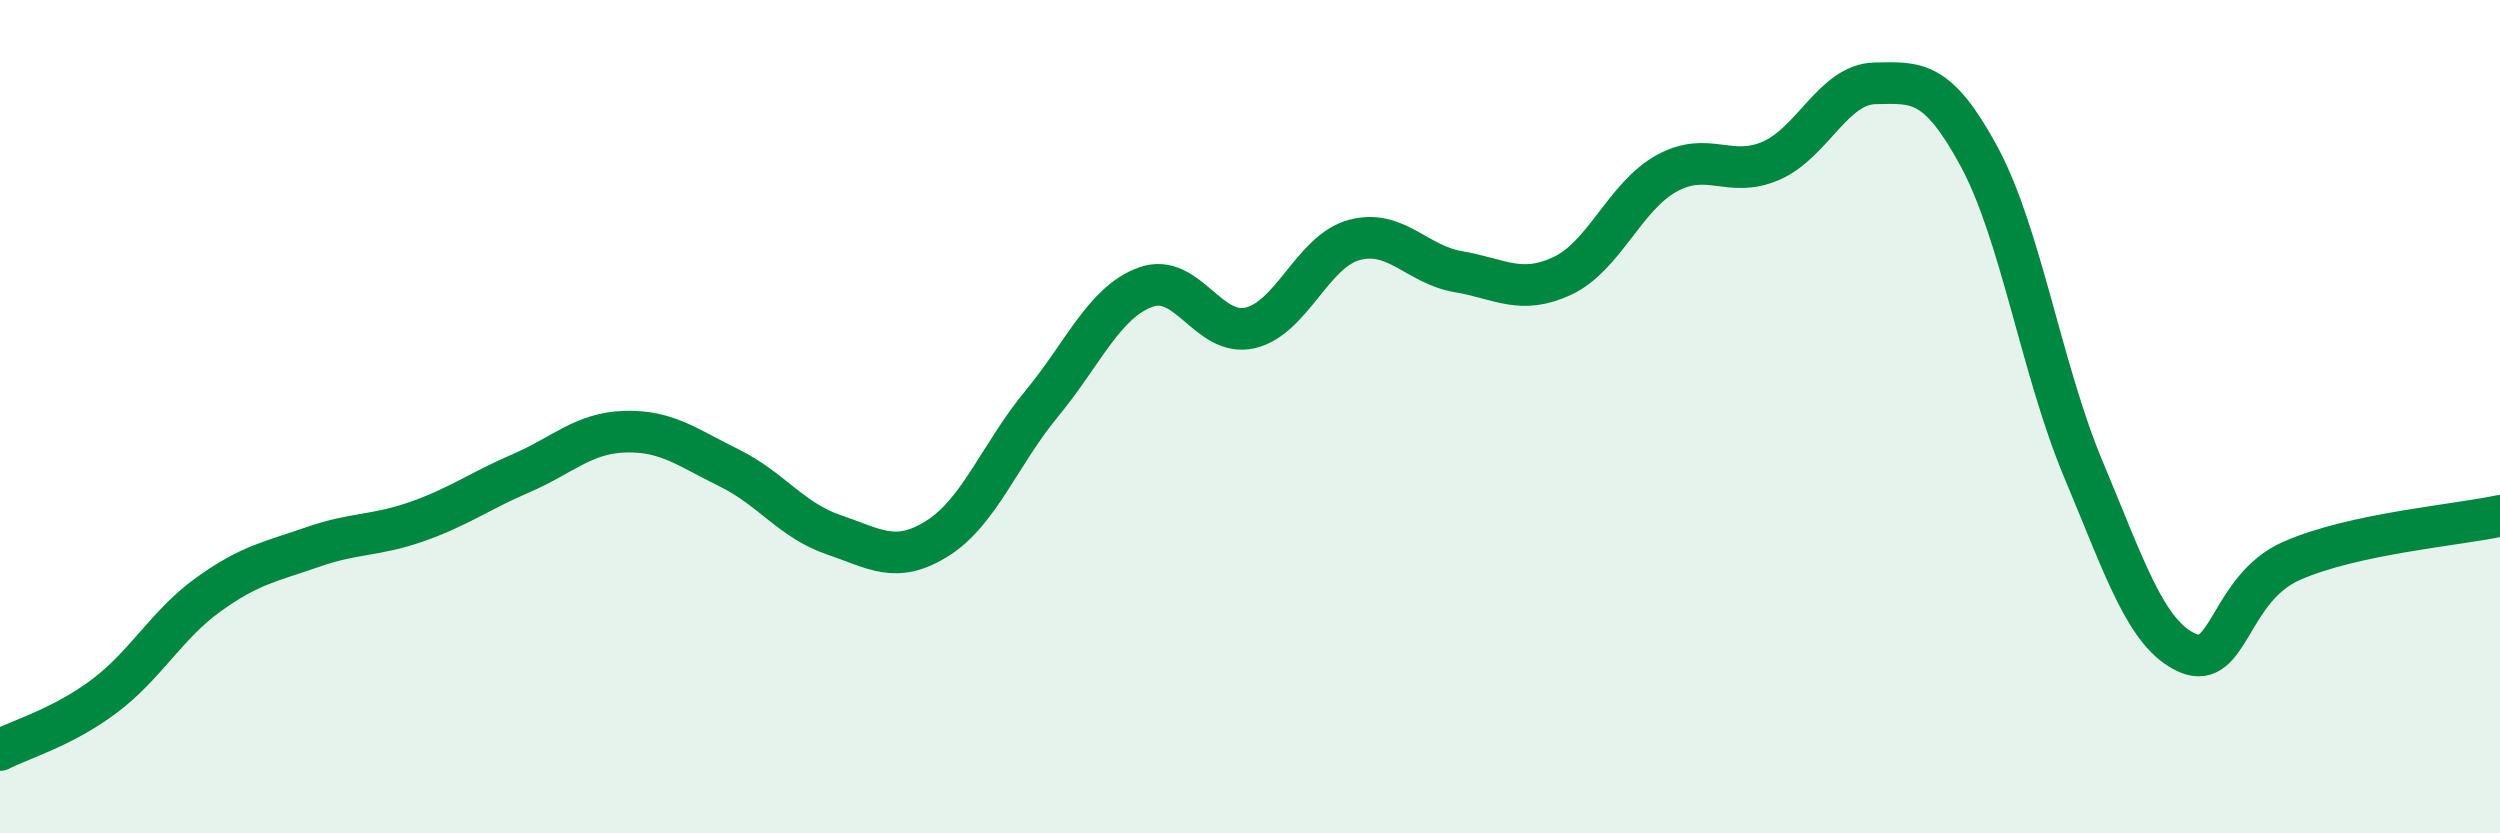
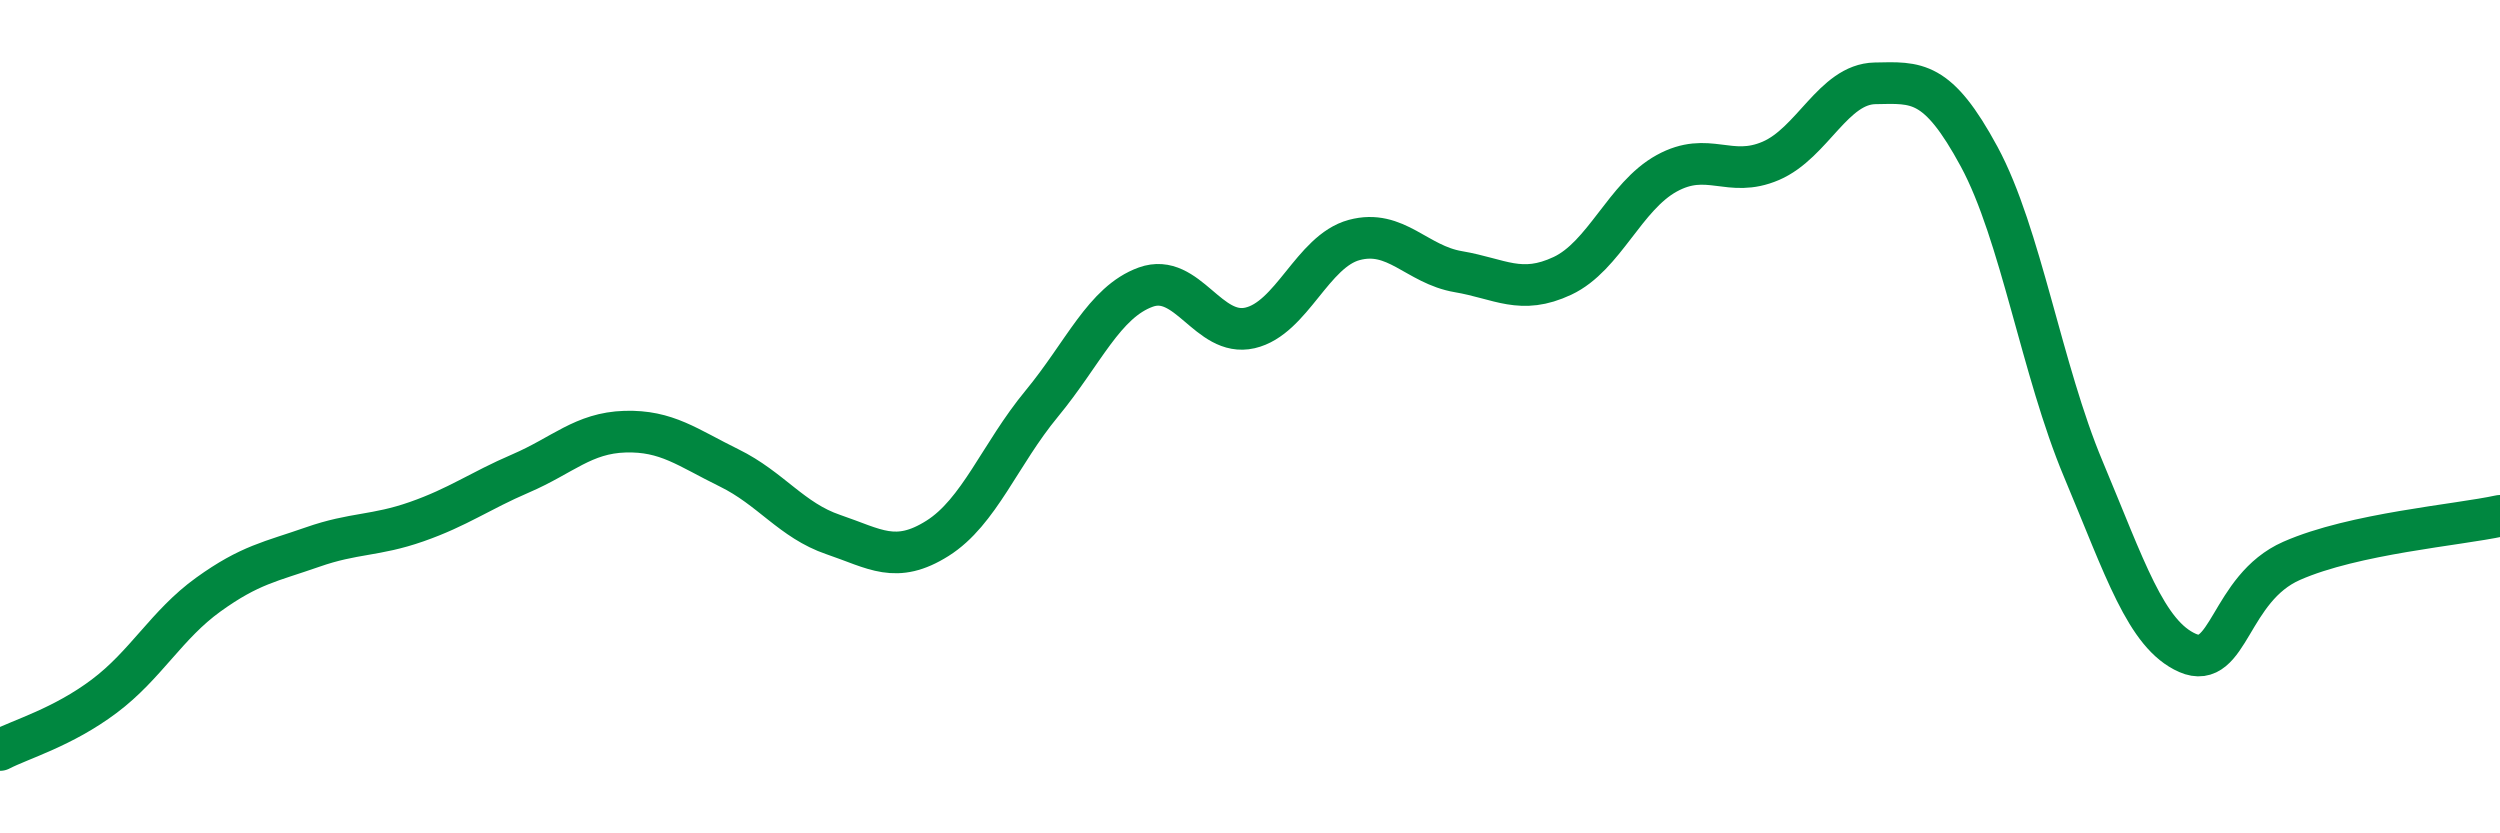
<svg xmlns="http://www.w3.org/2000/svg" width="60" height="20" viewBox="0 0 60 20">
-   <path d="M 0,18 C 0.5,17.74 1.5,17.46 2.5,16.71 C 3.5,15.96 4,14.99 5,14.27 C 6,13.55 6.5,13.48 7.5,13.13 C 8.5,12.78 9,12.87 10,12.52 C 11,12.17 11.5,11.79 12.5,11.36 C 13.5,10.93 14,10.39 15,10.36 C 16,10.33 16.5,10.74 17.5,11.23 C 18.5,11.72 19,12.49 20,12.83 C 21,13.17 21.5,13.55 22.5,12.92 C 23.5,12.29 24,10.9 25,9.69 C 26,8.48 26.5,7.25 27.5,6.89 C 28.5,6.53 29,8.1 30,7.87 C 31,7.64 31.5,6.03 32.5,5.76 C 33.5,5.49 34,6.35 35,6.52 C 36,6.69 36.5,7.09 37.5,6.62 C 38.5,6.15 39,4.71 40,4.16 C 41,3.61 41.5,4.29 42.5,3.86 C 43.5,3.43 44,2.02 45,2 C 46,1.98 46.5,1.91 47.5,3.76 C 48.5,5.61 49,8.88 50,11.26 C 51,13.64 51.5,15.23 52.5,15.67 C 53.5,16.11 53.5,14.12 55,13.46 C 56.5,12.8 59,12.6 60,12.38L60 20L0 20Z" fill="#008740" opacity="0.1" stroke-linecap="round" stroke-linejoin="round" />
  <path d="M 0,18 C 0.5,17.74 1.5,17.46 2.5,16.71 C 3.5,15.96 4,14.99 5,14.27 C 6,13.55 6.5,13.48 7.5,13.13 C 8.5,12.78 9,12.87 10,12.52 C 11,12.17 11.5,11.79 12.5,11.36 C 13.5,10.93 14,10.39 15,10.36 C 16,10.33 16.5,10.74 17.5,11.23 C 18.5,11.72 19,12.49 20,12.83 C 21,13.17 21.5,13.55 22.5,12.92 C 23.5,12.29 24,10.9 25,9.69 C 26,8.48 26.5,7.25 27.5,6.89 C 28.5,6.53 29,8.1 30,7.87 C 31,7.64 31.5,6.03 32.5,5.76 C 33.5,5.49 34,6.35 35,6.52 C 36,6.69 36.5,7.09 37.5,6.62 C 38.5,6.15 39,4.71 40,4.16 C 41,3.61 41.5,4.29 42.5,3.86 C 43.5,3.43 44,2.02 45,2 C 46,1.98 46.5,1.91 47.5,3.76 C 48.5,5.61 49,8.88 50,11.26 C 51,13.64 51.5,15.23 52.5,15.67 C 53.5,16.11 53.5,14.12 55,13.46 C 56.5,12.8 59,12.6 60,12.38" stroke="#008740" stroke-width="1" fill="none" stroke-linecap="round" stroke-linejoin="round" />
</svg>